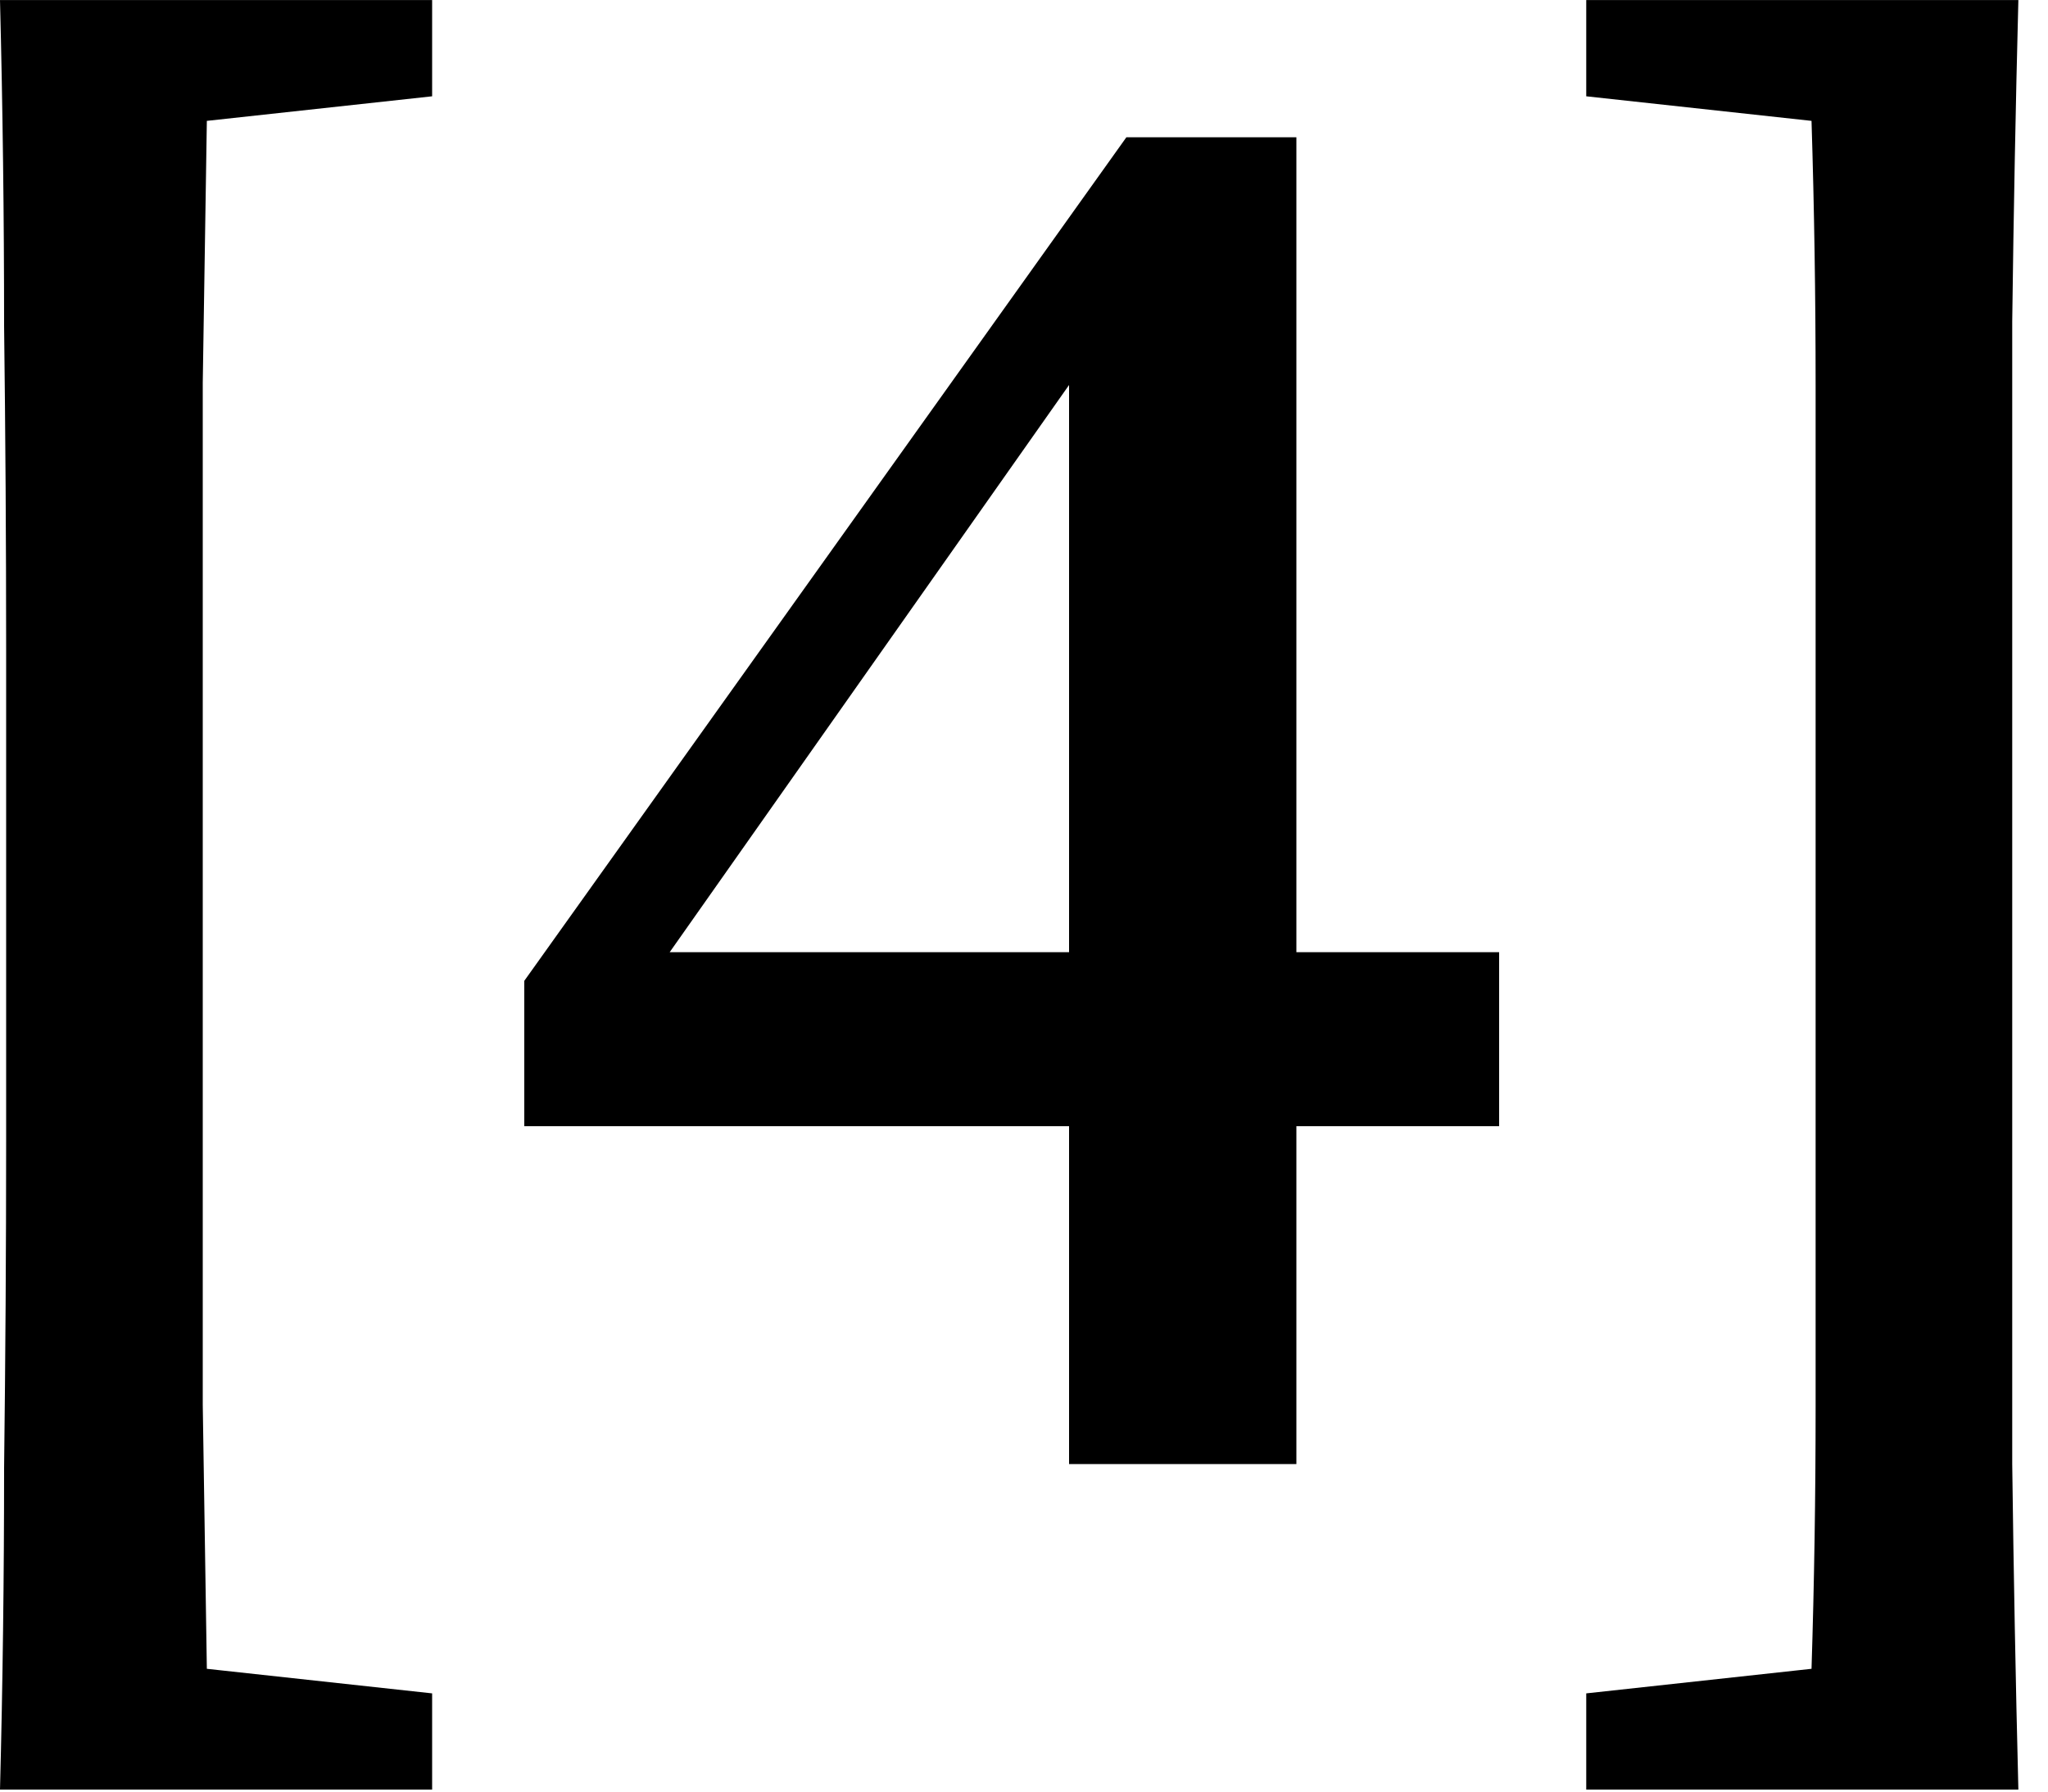
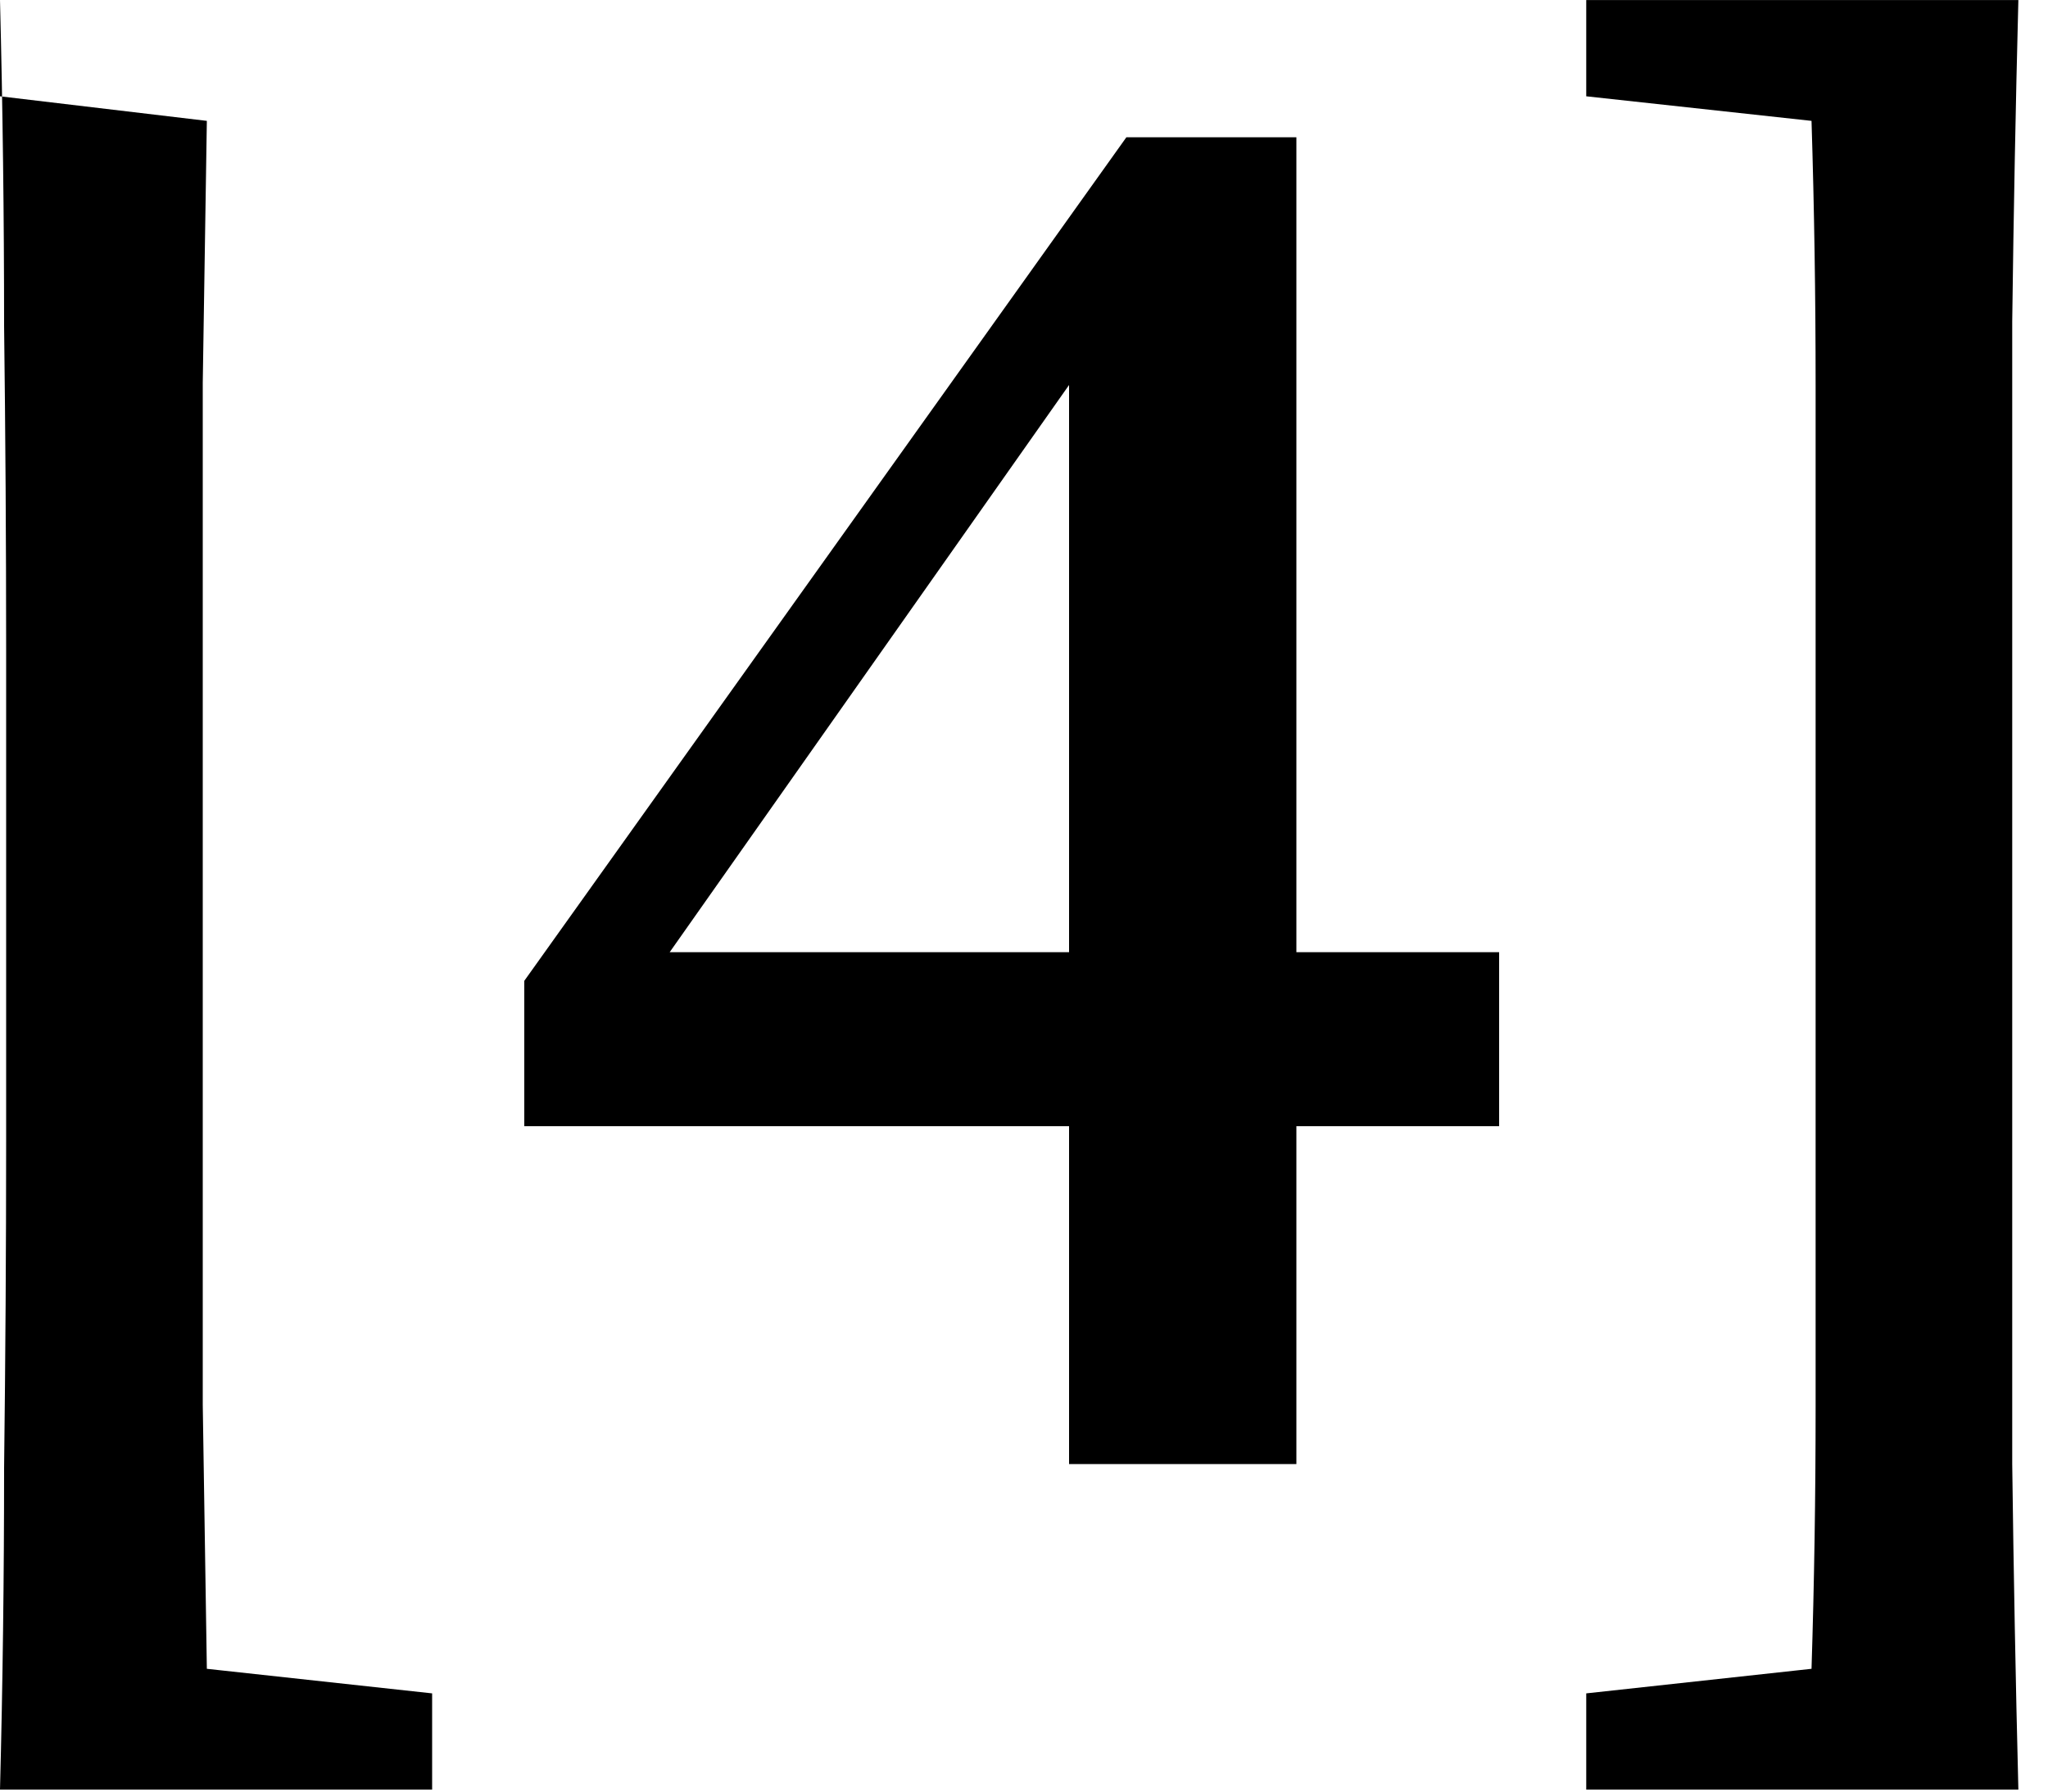
<svg xmlns="http://www.w3.org/2000/svg" width="64" height="56" viewBox="0 0 64 56" fill="none">
-   <path d="M0.192 35.65V20.29C0.192 16.919 0.17 13.548 0.128 10.178C0.128 6.764 0.085 3.372 -0 0.002H13.504V3.01L6.464 3.778C6.421 6.466 6.378 9.196 6.336 11.97C6.336 14.743 6.336 17.516 6.336 20.29V35.65C6.336 38.38 6.336 41.132 6.336 43.906C6.378 46.636 6.421 49.388 6.464 52.162L13.504 52.93V55.938H-0C0.085 52.652 0.128 49.303 0.128 45.89C0.17 42.476 0.192 39.063 0.192 35.65ZM46.848 35.202H40.512V45.762H33.408V35.202H16.384V30.658L35.2 4.29H40.512V29.762H46.848V35.202ZM20.928 29.762H33.408V12.034L20.928 29.762ZM62.882 20.29V35.65C62.882 39.02 62.882 42.391 62.882 45.762C62.925 49.175 62.989 52.567 63.074 55.938H49.57V52.93L56.61 52.162C56.695 49.474 56.738 46.743 56.738 43.97C56.738 41.196 56.738 38.423 56.738 35.65V20.29C56.738 17.559 56.738 14.807 56.738 12.034C56.738 9.26 56.695 6.508 56.61 3.778L49.57 3.01V0.002H63.074C62.989 3.287 62.925 6.636 62.882 10.05C62.882 13.463 62.882 16.876 62.882 20.29Z" fill="black" />
+   <path d="M0.192 35.65V20.29C0.192 16.919 0.17 13.548 0.128 10.178C0.128 6.764 0.085 3.372 -0 0.002V3.01L6.464 3.778C6.421 6.466 6.378 9.196 6.336 11.97C6.336 14.743 6.336 17.516 6.336 20.29V35.65C6.336 38.38 6.336 41.132 6.336 43.906C6.378 46.636 6.421 49.388 6.464 52.162L13.504 52.93V55.938H-0C0.085 52.652 0.128 49.303 0.128 45.89C0.17 42.476 0.192 39.063 0.192 35.65ZM46.848 35.202H40.512V45.762H33.408V35.202H16.384V30.658L35.2 4.29H40.512V29.762H46.848V35.202ZM20.928 29.762H33.408V12.034L20.928 29.762ZM62.882 20.29V35.65C62.882 39.02 62.882 42.391 62.882 45.762C62.925 49.175 62.989 52.567 63.074 55.938H49.57V52.93L56.61 52.162C56.695 49.474 56.738 46.743 56.738 43.97C56.738 41.196 56.738 38.423 56.738 35.65V20.29C56.738 17.559 56.738 14.807 56.738 12.034C56.738 9.26 56.695 6.508 56.61 3.778L49.57 3.01V0.002H63.074C62.989 3.287 62.925 6.636 62.882 10.05C62.882 13.463 62.882 16.876 62.882 20.29Z" fill="black" />
</svg>